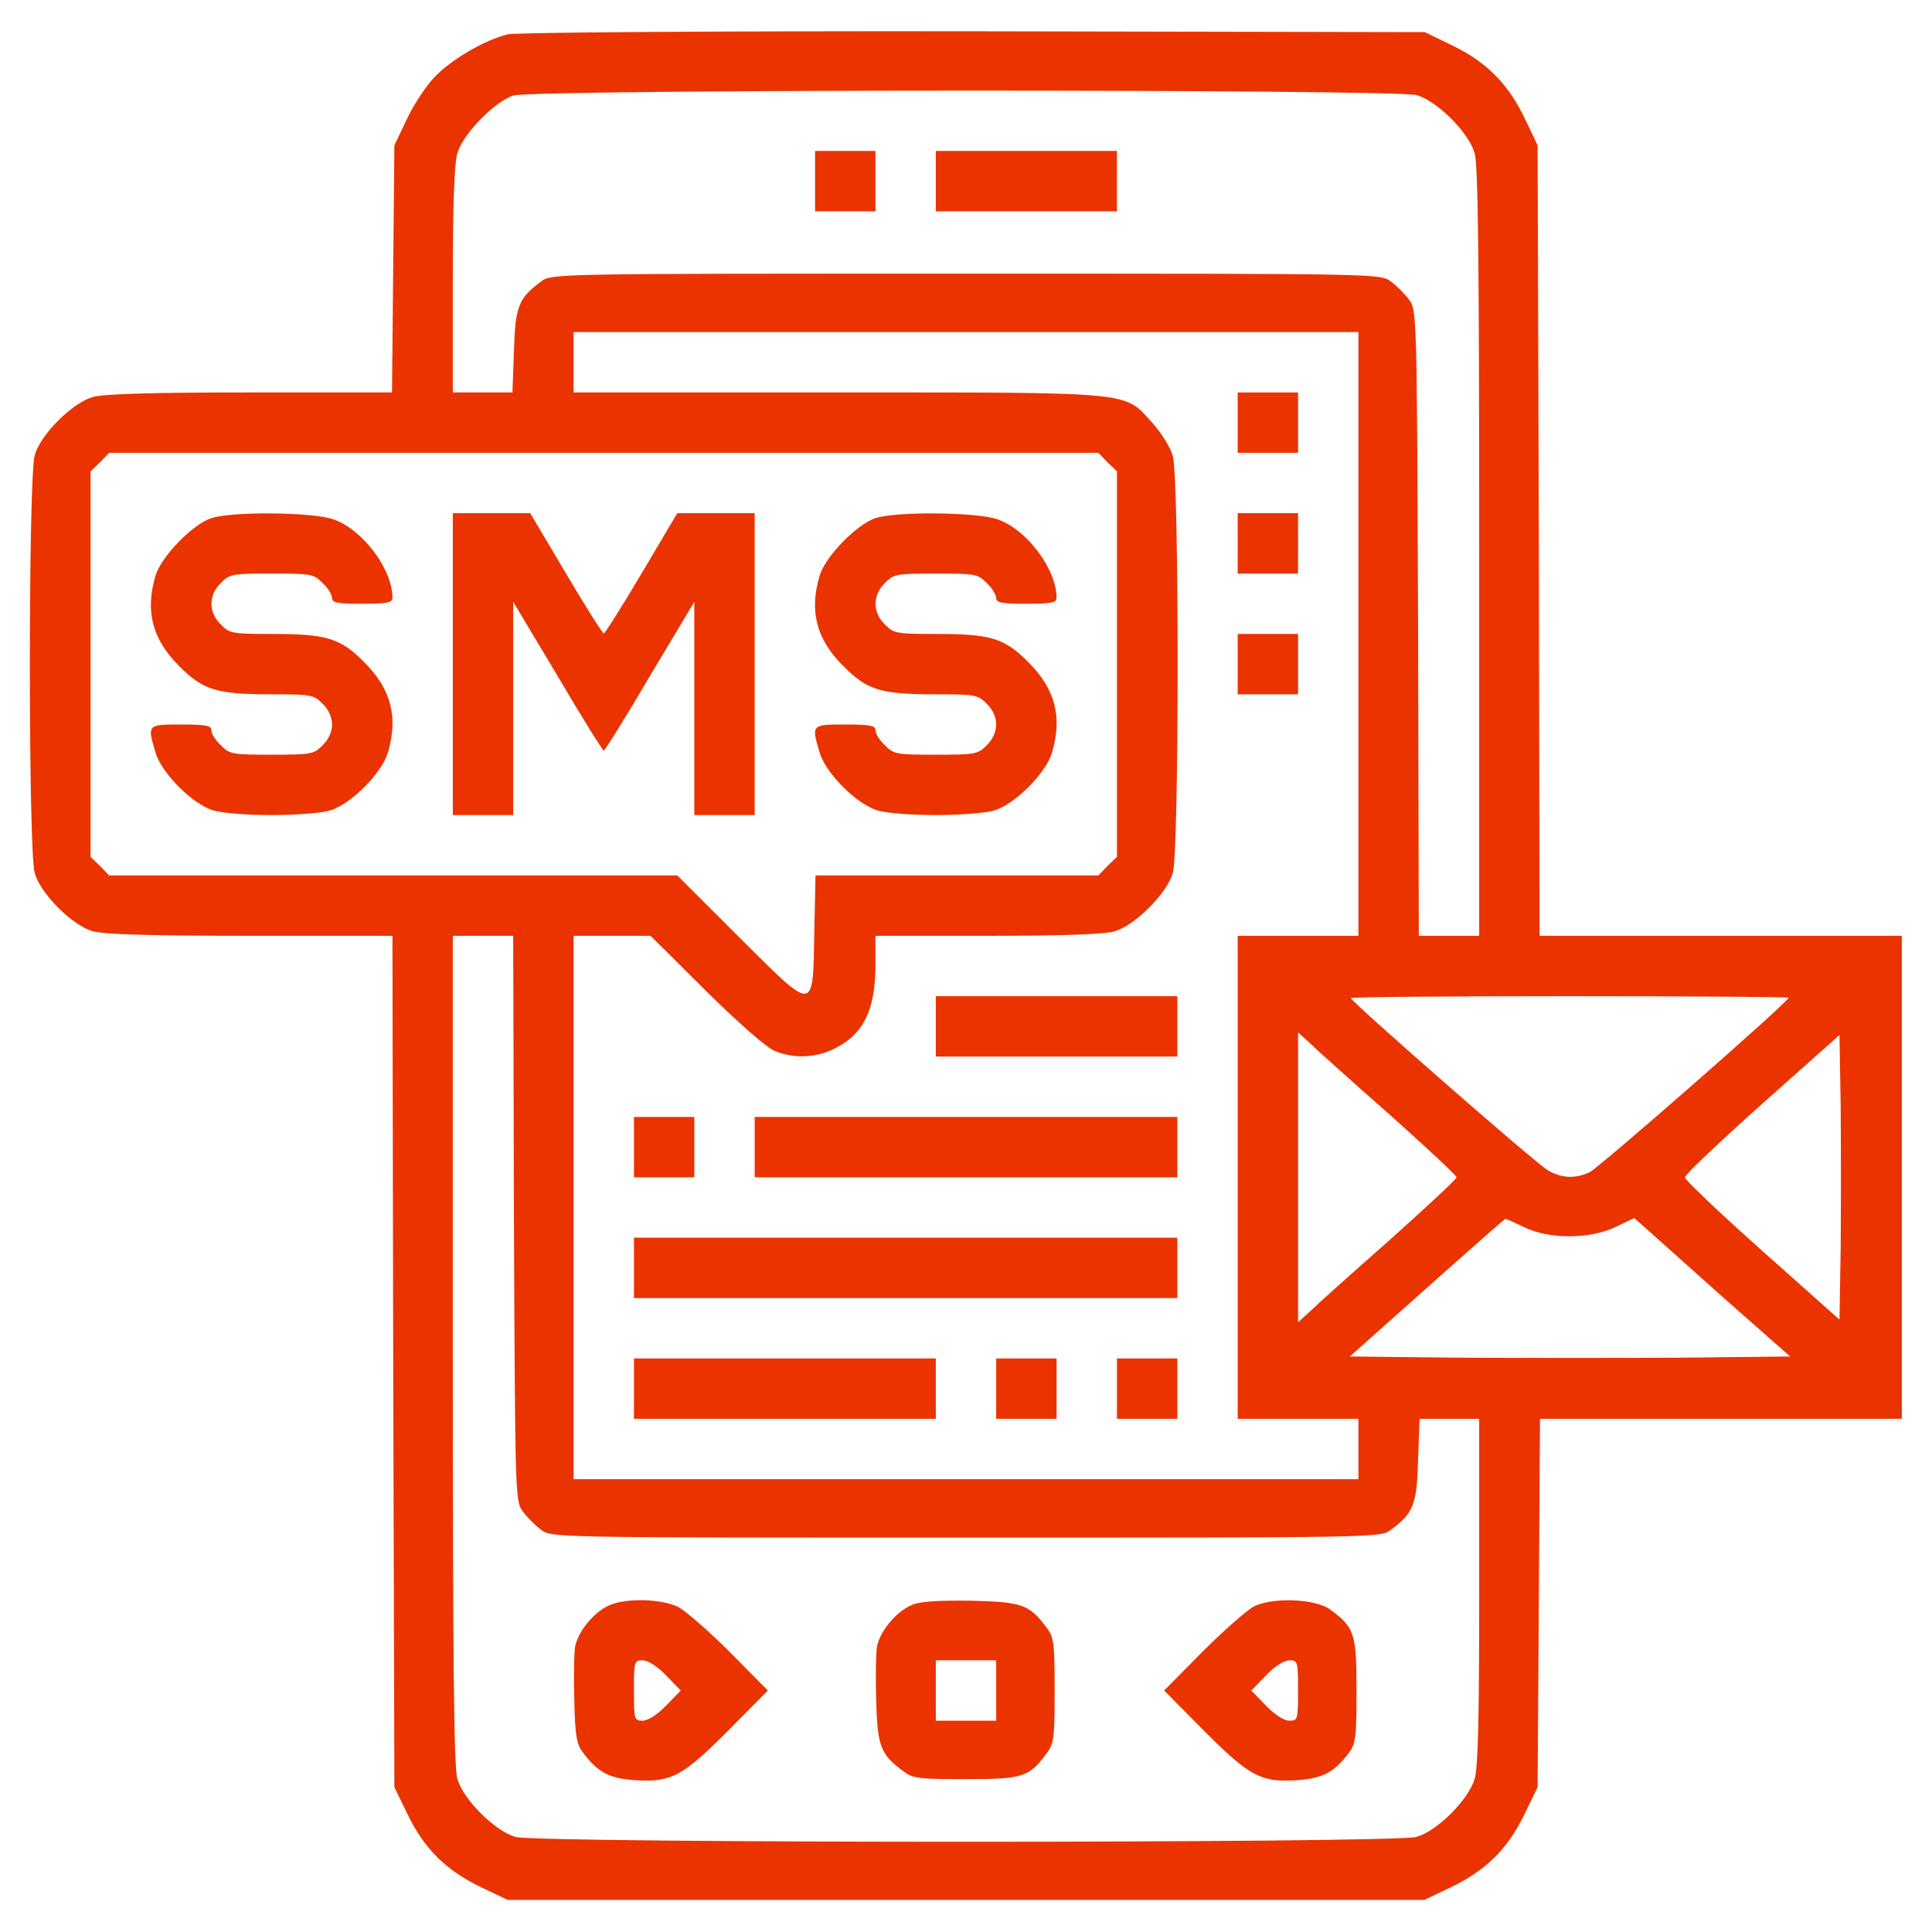
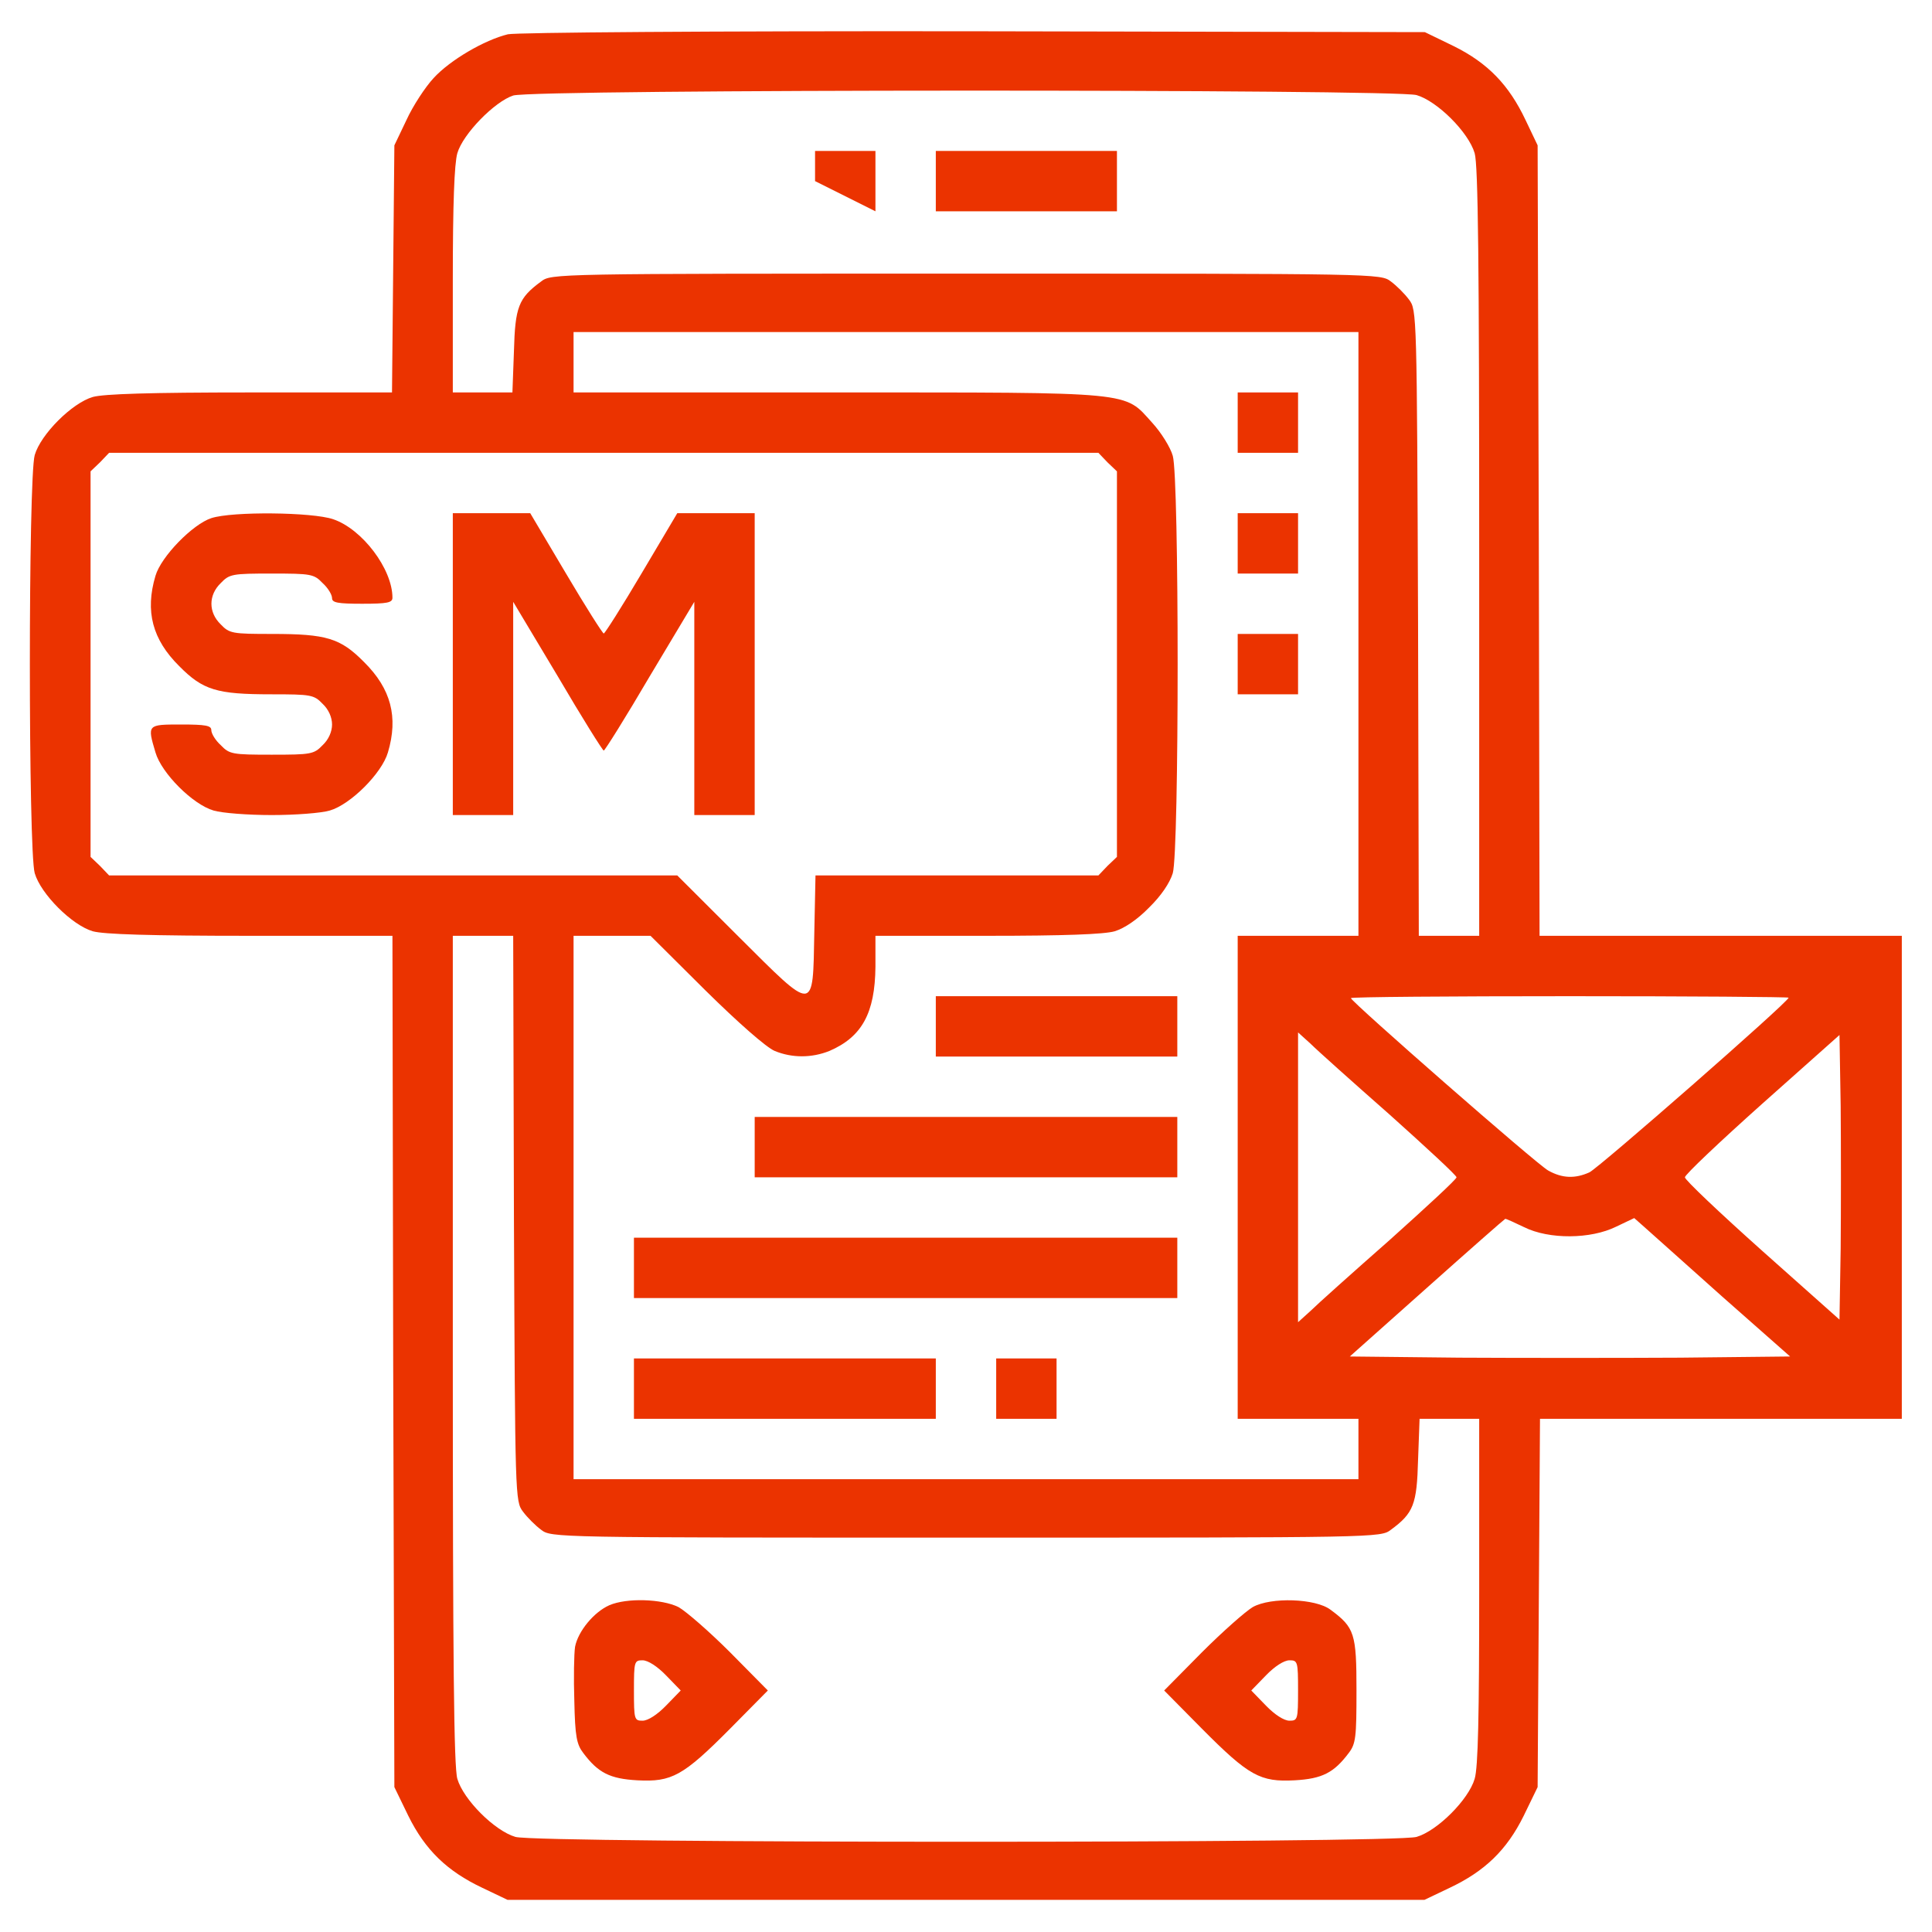
<svg xmlns="http://www.w3.org/2000/svg" width="70px" height="70px" viewBox="0 0 70 70" version="1.1">
  <g id="surface1">
    <path style=" stroke:none;fill-rule:nonzero;fill:#eb3300;fill-opacity:1;" d="M 18.402 1.242 C 17.555 1.449 16.312 2.172 15.711 2.828 C 15.406 3.156 14.957 3.844 14.727 4.348 L 14.289 5.266 L 14.246 9.734 L 14.203 14.219 L 9.062 14.219 C 5.43 14.219 3.758 14.273 3.363 14.383 C 2.609 14.602 1.477 15.734 1.258 16.488 C 1.023 17.297 1.023 30.828 1.258 31.637 C 1.477 32.391 2.609 33.523 3.363 33.742 C 3.758 33.852 5.43 33.906 9.062 33.906 L 14.219 33.906 L 14.246 49.328 L 14.289 64.75 L 14.793 65.789 C 15.406 67.031 16.203 67.797 17.473 68.398 L 18.391 68.836 L 51.609 68.836 L 52.527 68.398 C 53.797 67.797 54.594 67.031 55.207 65.789 L 55.711 64.75 L 55.797 51.406 L 68.906 51.406 L 68.906 33.906 L 55.781 33.906 L 55.754 19.578 L 55.711 5.266 L 55.273 4.348 C 54.672 3.078 53.906 2.281 52.664 1.668 L 51.625 1.164 L 35.289 1.133 C 25.703 1.121 18.719 1.176 18.402 1.242 Z M 51.324 3.445 C 52.078 3.664 53.211 4.797 53.43 5.551 C 53.555 5.977 53.594 9.5 53.594 20.016 L 53.594 33.906 L 51.406 33.906 L 51.379 22.57 C 51.336 11.359 51.336 11.227 51.051 10.855 C 50.898 10.648 50.602 10.352 50.395 10.199 C 50.023 9.914 49.957 9.914 35 9.914 C 20.043 9.914 19.977 9.914 19.605 10.199 C 18.785 10.801 18.664 11.117 18.621 12.727 L 18.566 14.219 L 16.406 14.219 L 16.406 10.172 C 16.406 7.383 16.461 5.934 16.57 5.551 C 16.773 4.852 17.922 3.68 18.594 3.461 C 19.32 3.227 50.559 3.227 51.324 3.445 Z M 49.219 22.969 L 49.219 33.906 L 44.844 33.906 L 44.844 51.406 L 49.219 51.406 L 49.219 53.594 L 20.781 53.594 L 20.781 33.906 L 23.57 33.906 L 25.566 35.891 C 26.742 37.051 27.766 37.953 28.07 38.078 C 28.695 38.336 29.406 38.336 30.051 38.078 C 31.227 37.57 31.703 36.711 31.719 35.027 L 31.719 33.906 L 35.766 33.906 C 38.555 33.906 40.004 33.852 40.387 33.742 C 40.742 33.633 41.207 33.32 41.633 32.883 C 42.07 32.457 42.383 31.992 42.492 31.637 C 42.727 30.844 42.727 17.297 42.492 16.516 C 42.41 16.215 42.07 15.668 41.742 15.312 C 40.715 14.18 41.207 14.219 30.324 14.219 L 20.781 14.219 L 20.781 12.031 L 49.219 12.031 Z M 40.125 16.75 L 40.469 17.078 L 40.469 31.047 L 40.125 31.375 L 39.797 31.719 L 29.547 31.719 L 29.504 33.781 C 29.449 36.723 29.547 36.711 26.758 33.934 L 24.539 31.719 L 3.953 31.719 L 3.625 31.375 L 3.281 31.047 L 3.281 17.078 L 3.625 16.75 L 3.953 16.406 L 39.797 16.406 Z M 18.621 44.148 C 18.664 54.25 18.664 54.398 18.949 54.77 C 19.102 54.977 19.398 55.273 19.605 55.426 C 19.977 55.711 20.043 55.711 35 55.711 C 49.957 55.711 50.023 55.711 50.395 55.426 C 51.215 54.824 51.336 54.508 51.379 52.898 L 51.434 51.406 L 53.594 51.406 L 53.594 57.641 C 53.594 62.141 53.555 64.039 53.43 64.449 C 53.211 65.203 52.078 66.336 51.324 66.555 C 50.504 66.789 19.496 66.789 18.676 66.555 C 17.922 66.336 16.789 65.203 16.57 64.449 C 16.445 64.023 16.406 60.266 16.406 48.891 L 16.406 33.906 L 18.594 33.906 Z M 64.805 36.148 C 64.805 36.297 57.914 42.328 57.586 42.477 C 57.066 42.711 56.602 42.695 56.094 42.41 C 55.688 42.191 48.945 36.285 48.945 36.164 C 48.945 36.121 52.516 36.094 56.875 36.094 C 61.234 36.094 64.805 36.121 64.805 36.148 Z M 50.352 40.387 C 51.68 41.578 52.773 42.586 52.773 42.656 C 52.773 42.727 51.68 43.734 50.352 44.926 C 49.016 46.102 47.715 47.266 47.484 47.496 L 47.031 47.906 L 47.031 37.406 L 47.484 37.816 C 47.715 38.047 49.016 39.211 50.352 40.387 Z M 66.691 45.242 L 66.648 47.812 L 63.848 45.32 C 62.305 43.941 61.047 42.75 61.047 42.656 C 61.047 42.562 62.305 41.371 63.848 39.992 L 66.648 37.5 L 66.691 40.07 C 66.703 41.492 66.703 43.82 66.691 45.242 Z M 55.219 44.461 C 56.125 44.914 57.641 44.898 58.555 44.445 L 59.211 44.133 L 59.582 44.461 C 59.789 44.652 61.059 45.773 62.398 46.977 L 64.859 49.148 L 60.867 49.191 C 58.664 49.203 55.086 49.203 52.883 49.191 L 48.906 49.148 L 51.695 46.664 C 53.227 45.297 54.508 44.172 54.539 44.16 C 54.578 44.16 54.879 44.297 55.219 44.461 Z M 55.219 44.461 " />
-     <path style=" stroke:none;fill-rule:nonzero;fill:#eb3300;fill-opacity:1;" d="M 29.531 6.562 L 29.531 7.656 L 31.719 7.656 L 31.719 5.469 L 29.531 5.469 Z M 29.531 6.562 " />
+     <path style=" stroke:none;fill-rule:nonzero;fill:#eb3300;fill-opacity:1;" d="M 29.531 6.562 L 31.719 7.656 L 31.719 5.469 L 29.531 5.469 Z M 29.531 6.562 " />
    <path style=" stroke:none;fill-rule:nonzero;fill:#eb3300;fill-opacity:1;" d="M 33.906 6.562 L 33.906 7.656 L 40.469 7.656 L 40.469 5.469 L 33.906 5.469 Z M 33.906 6.562 " />
    <path style=" stroke:none;fill-rule:nonzero;fill:#eb3300;fill-opacity:1;" d="M 44.844 15.312 L 44.844 16.406 L 47.031 16.406 L 47.031 14.219 L 44.844 14.219 Z M 44.844 15.312 " />
    <path style=" stroke:none;fill-rule:nonzero;fill:#eb3300;fill-opacity:1;" d="M 44.844 19.688 L 44.844 20.781 L 47.031 20.781 L 47.031 18.594 L 44.844 18.594 Z M 44.844 19.688 " />
    <path style=" stroke:none;fill-rule:nonzero;fill:#eb3300;fill-opacity:1;" d="M 44.844 24.062 L 44.844 25.156 L 47.031 25.156 L 47.031 22.969 L 44.844 22.969 Z M 44.844 24.062 " />
    <path style=" stroke:none;fill-rule:nonzero;fill:#eb3300;fill-opacity:1;" d="M 33.906 37.188 L 33.906 38.281 L 42.656 38.281 L 42.656 36.094 L 33.906 36.094 Z M 33.906 37.188 " />
-     <path style=" stroke:none;fill-rule:nonzero;fill:#eb3300;fill-opacity:1;" d="M 22.969 41.562 L 22.969 42.656 L 25.156 42.656 L 25.156 40.469 L 22.969 40.469 Z M 22.969 41.562 " />
    <path style=" stroke:none;fill-rule:nonzero;fill:#eb3300;fill-opacity:1;" d="M 27.344 41.562 L 27.344 42.656 L 42.656 42.656 L 42.656 40.469 L 27.344 40.469 Z M 27.344 41.562 " />
    <path style=" stroke:none;fill-rule:nonzero;fill:#eb3300;fill-opacity:1;" d="M 22.969 45.938 L 22.969 47.031 L 42.656 47.031 L 42.656 44.844 L 22.969 44.844 Z M 22.969 45.938 " />
    <path style=" stroke:none;fill-rule:nonzero;fill:#eb3300;fill-opacity:1;" d="M 22.969 50.312 L 22.969 51.406 L 33.906 51.406 L 33.906 49.219 L 22.969 49.219 Z M 22.969 50.312 " />
    <path style=" stroke:none;fill-rule:nonzero;fill:#eb3300;fill-opacity:1;" d="M 36.094 50.312 L 36.094 51.406 L 38.281 51.406 L 38.281 49.219 L 36.094 49.219 Z M 36.094 50.312 " />
-     <path style=" stroke:none;fill-rule:nonzero;fill:#eb3300;fill-opacity:1;" d="M 40.469 50.312 L 40.469 51.406 L 42.656 51.406 L 42.656 49.219 L 40.469 49.219 Z M 40.469 50.312 " />
    <path style=" stroke:none;fill-rule:nonzero;fill:#eb3300;fill-opacity:1;" d="M 7.656 18.773 C 6.984 18.992 5.836 20.164 5.633 20.863 C 5.25 22.148 5.523 23.172 6.492 24.133 C 7.355 25.008 7.859 25.156 9.828 25.156 C 11.266 25.156 11.375 25.172 11.688 25.5 C 11.906 25.703 12.031 25.992 12.031 26.25 C 12.031 26.508 11.906 26.797 11.688 27 C 11.375 27.328 11.266 27.344 9.844 27.344 C 8.422 27.344 8.312 27.328 8 27 C 7.805 26.824 7.656 26.578 7.656 26.453 C 7.656 26.289 7.453 26.25 6.562 26.25 C 5.332 26.25 5.332 26.25 5.633 27.262 C 5.852 28.016 6.984 29.148 7.738 29.367 C 8.055 29.461 8.996 29.531 9.844 29.531 C 10.691 29.531 11.633 29.461 11.949 29.367 C 12.703 29.148 13.836 28.016 14.055 27.262 C 14.438 25.977 14.164 24.953 13.195 23.992 C 12.332 23.117 11.828 22.969 9.859 22.969 C 8.422 22.969 8.312 22.953 8 22.625 C 7.547 22.188 7.547 21.562 8 21.125 C 8.312 20.797 8.422 20.781 9.844 20.781 C 11.266 20.781 11.375 20.797 11.688 21.125 C 11.883 21.301 12.031 21.547 12.031 21.672 C 12.031 21.836 12.234 21.875 13.125 21.875 C 14.039 21.875 14.219 21.836 14.219 21.656 C 14.219 20.617 13.125 19.168 12.07 18.812 C 11.32 18.555 8.422 18.523 7.656 18.773 Z M 7.656 18.773 " />
    <path style=" stroke:none;fill-rule:nonzero;fill:#eb3300;fill-opacity:1;" d="M 16.406 24.062 L 16.406 29.531 L 18.594 29.531 L 18.594 21.805 L 20.207 24.5 C 21.082 25.992 21.836 27.195 21.875 27.195 C 21.914 27.195 22.668 25.992 23.543 24.5 L 25.156 21.805 L 25.156 29.531 L 27.344 29.531 L 27.344 18.594 L 24.539 18.594 L 23.242 20.781 C 22.531 21.984 21.914 22.953 21.875 22.953 C 21.836 22.953 21.219 21.984 20.508 20.781 L 19.211 18.594 L 16.406 18.594 Z M 16.406 24.062 " />
-     <path style=" stroke:none;fill-rule:nonzero;fill:#eb3300;fill-opacity:1;" d="M 31.719 18.773 C 31.047 18.992 29.898 20.164 29.695 20.863 C 29.312 22.148 29.586 23.172 30.555 24.133 C 31.418 25.008 31.922 25.156 33.891 25.156 C 35.328 25.156 35.438 25.172 35.75 25.5 C 35.969 25.703 36.094 25.992 36.094 26.25 C 36.094 26.508 35.969 26.797 35.75 27 C 35.438 27.328 35.328 27.344 33.906 27.344 C 32.484 27.344 32.375 27.328 32.062 27 C 31.867 26.824 31.719 26.578 31.719 26.453 C 31.719 26.289 31.516 26.25 30.625 26.25 C 29.395 26.25 29.395 26.25 29.695 27.262 C 29.914 28.016 31.047 29.148 31.801 29.367 C 32.117 29.461 33.059 29.531 33.906 29.531 C 34.754 29.531 35.695 29.461 36.012 29.367 C 36.766 29.148 37.898 28.016 38.117 27.262 C 38.5 25.977 38.227 24.953 37.258 23.992 C 36.395 23.117 35.891 22.969 33.922 22.969 C 32.484 22.969 32.375 22.953 32.062 22.625 C 31.609 22.188 31.609 21.562 32.062 21.125 C 32.375 20.797 32.484 20.781 33.906 20.781 C 35.328 20.781 35.438 20.797 35.75 21.125 C 35.945 21.301 36.094 21.547 36.094 21.672 C 36.094 21.836 36.297 21.875 37.188 21.875 C 38.102 21.875 38.281 21.836 38.281 21.656 C 38.281 20.617 37.188 19.168 36.133 18.812 C 35.383 18.555 32.484 18.523 31.719 18.773 Z M 31.719 18.773 " />
    <path style=" stroke:none;fill-rule:nonzero;fill:#eb3300;fill-opacity:1;" d="M 22.078 58.16 C 21.52 58.406 20.945 59.102 20.836 59.664 C 20.797 59.922 20.781 60.812 20.809 61.633 C 20.836 62.906 20.891 63.203 21.137 63.52 C 21.672 64.23 22.094 64.449 23.094 64.504 C 24.336 64.57 24.746 64.352 26.453 62.633 L 27.82 61.25 L 26.453 59.867 C 25.703 59.117 24.855 58.379 24.582 58.227 C 23.98 57.93 22.711 57.887 22.078 58.16 Z M 24.133 60.703 L 24.664 61.25 L 24.133 61.797 C 23.816 62.125 23.477 62.344 23.281 62.344 C 22.984 62.344 22.969 62.305 22.969 61.25 C 22.969 60.195 22.984 60.156 23.281 60.156 C 23.477 60.156 23.816 60.375 24.133 60.703 Z M 24.133 60.703 " />
-     <path style=" stroke:none;fill-rule:nonzero;fill:#eb3300;fill-opacity:1;" d="M 33.016 58.16 C 32.457 58.406 31.883 59.102 31.773 59.664 C 31.734 59.922 31.719 60.812 31.746 61.633 C 31.789 63.273 31.91 63.574 32.73 64.176 C 33.07 64.438 33.305 64.461 35 64.461 C 37.062 64.461 37.281 64.395 37.926 63.52 C 38.188 63.18 38.211 62.945 38.211 61.25 C 38.211 59.555 38.188 59.32 37.926 58.98 C 37.297 58.133 37.039 58.039 35.164 57.996 C 33.922 57.984 33.305 58.023 33.016 58.16 Z M 36.094 61.25 L 36.094 62.344 L 33.906 62.344 L 33.906 60.156 L 36.094 60.156 Z M 36.094 61.25 " />
    <path style=" stroke:none;fill-rule:nonzero;fill:#eb3300;fill-opacity:1;" d="M 45.391 58.227 C 45.133 58.379 44.297 59.117 43.547 59.867 L 42.18 61.25 L 43.547 62.633 C 45.254 64.352 45.664 64.57 46.906 64.504 C 47.906 64.449 48.328 64.23 48.863 63.52 C 49.125 63.18 49.148 62.945 49.148 61.25 C 49.148 59.188 49.082 58.969 48.207 58.324 C 47.672 57.914 46.047 57.859 45.391 58.227 Z M 47.031 61.25 C 47.031 62.305 47.016 62.344 46.719 62.344 C 46.523 62.344 46.184 62.125 45.867 61.797 L 45.336 61.25 L 45.867 60.703 C 46.184 60.375 46.523 60.156 46.719 60.156 C 47.016 60.156 47.031 60.195 47.031 61.25 Z M 47.031 61.25 " />
  </g>
</svg>